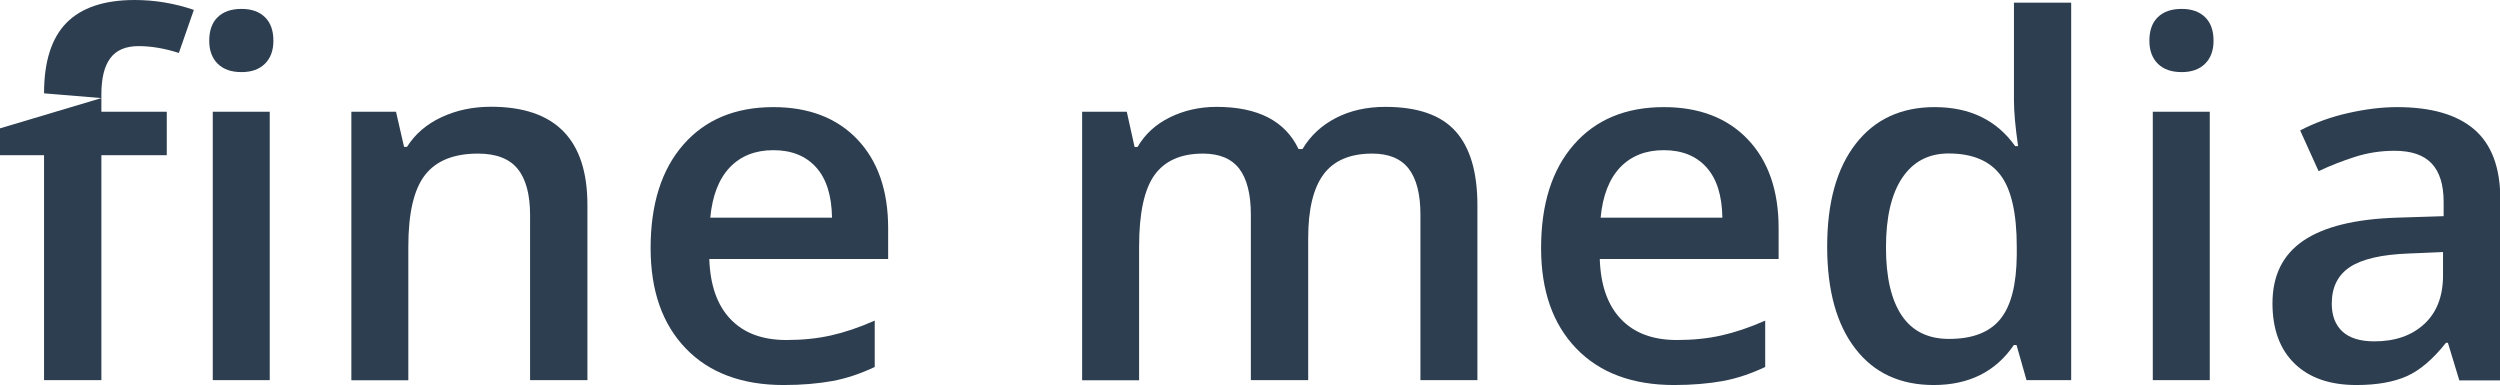
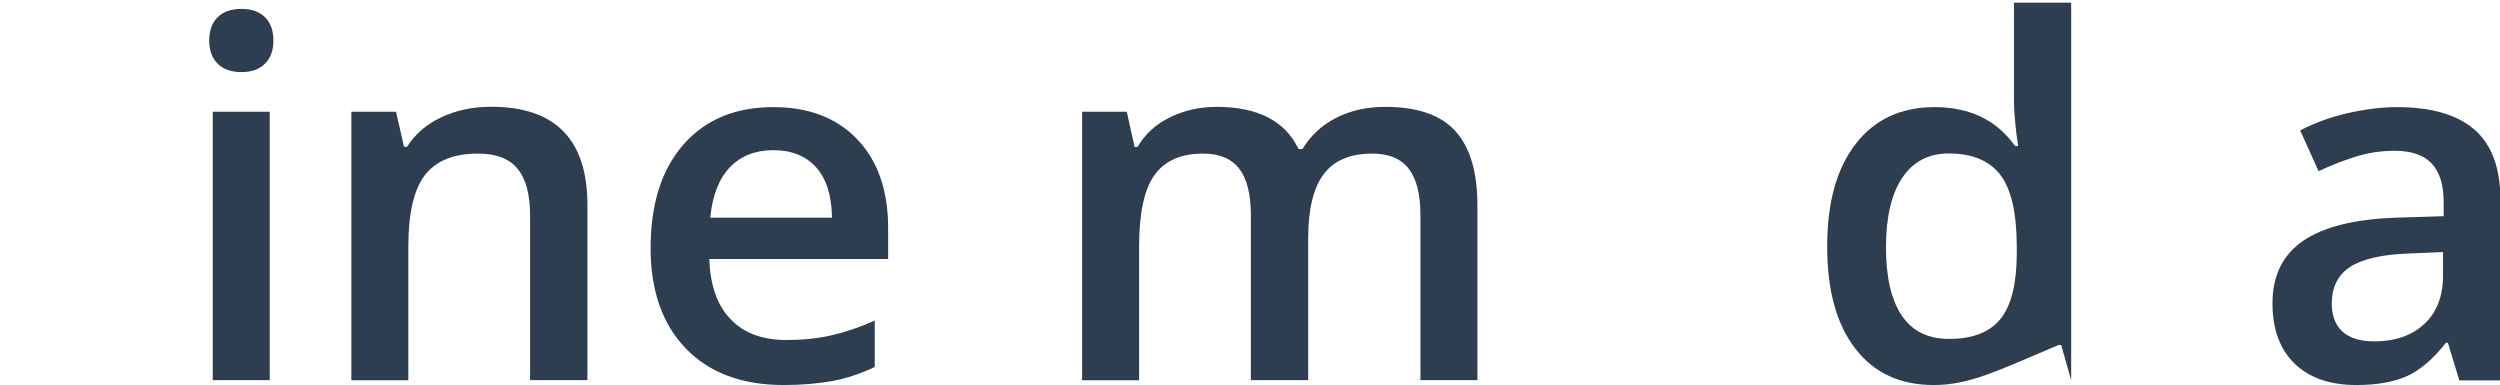
<svg xmlns="http://www.w3.org/2000/svg" version="1.1" id="Layer_1" x="0px" y="0px" viewBox="0 0 204.92 31.56" style="enable-background:new 0 0 204.92 31.56;" xml:space="preserve">
  <style type="text/css">
	.st0{fill:#2D3E50;}
	.st1{fill:#F4D658;}
	.st2{display:none;fill:#231F20;}
	.st3{display:none;}
	.st4{fill:#089E53;}
	.st5{display:inline;fill:#089E53;}
	.st6{display:inline;}
	.st7{fill:#231F20;}
	.st8{fill:none;stroke:#141414;stroke-width:2;stroke-miterlimit:10;}
	.st9{fill:#141414;}
	.st10{fill-rule:evenodd;clip-rule:evenodd;fill:#EDE9E2;}
	.st11{fill:#EDE9E2;}
	.st12{display:inline;fill:none;stroke:#231F20;stroke-width:1.5;stroke-miterlimit:10;}
	.st13{display:inline;fill:#231F20;}
	.st14{fill-rule:evenodd;clip-rule:evenodd;fill:#6EBF5E;}
	.st15{fill:#EC2024;}
	.st16{fill:#33C5F3;}
	.st17{fill-rule:evenodd;clip-rule:evenodd;fill:#FFFFFF;}
	.st18{fill-rule:evenodd;clip-rule:evenodd;fill:#235A9A;}
	.st19{fill:url(#SVGID_1_);}
	.st20{fill:#4272B7;}
	.st21{fill:#EC2085;}
	.st22{fill:#037CBB;}
	.st23{fill:#ED4280;}
	.st24{fill-rule:evenodd;clip-rule:evenodd;fill:#312C30;}
	.st25{fill:#312C30;}
	.st26{fill:#20A860;}
	.st27{fill-rule:evenodd;clip-rule:evenodd;fill:#231F20;}
	.st28{fill:#414042;}
	.st29{fill-rule:evenodd;clip-rule:evenodd;fill:#2D3E50;}
	.st30{fill:#F8D838;}
	.st31{fill:#FFFFFF;}
	.st32{fill-rule:evenodd;clip-rule:evenodd;fill:#003E56;}
	.st33{fill:#003E56;}
	.st34{display:none;fill:#2D3E50;}
	.st35{fill:#33475B;}
	.st36{fill:#003E57;}
	.st37{fill:#F4CB13;}
	.st38{fill:#46BCEB;}
	.st39{fill:#00A4E6;}
	.st40{fill:#1F5266;}
	.st41{fill:#0080B3;}
	.st42{fill:#F5CC14;}
	.st43{fill:#E1C856;}
	.st44{fill:#DBB612;}
	.st45{fill:#EBD059;}
	.st46{fill:#0EADE5;}
	.st47{fill:#51BBE1;}
	.st48{fill:#0DA4DB;}
	.st49{fill:#54C3EB;}
	.st50{fill:#0FBFFF;}
	.st51{fill:#3C3F42;}
	.st52{fill:#282929;}
	.st53{fill:#393D40;}
	.st54{fill:#E6E7E8;}
	.st55{fill:#6A8CAB;}
	.st56{fill:#8DC5F7;}
	.st57{fill:#F7E281;}
	.st58{fill:#E6E8E8;}
	.st59{fill:#F5F8FA;}
	.st60{fill:#93D3DB;}
	.st61{fill:#82A7BE;}
	.st62{fill:#85C8F3;}
	.st63{fill:#1D3739;}
	.st64{fill:#8AC8D4;}
	.st65{fill:#7EA3BC;}
	.st66{fill:#C9EBF4;}
	.st67{fill:#FEFDF7;}
	.st68{fill:#252835;}
	.st69{fill:#86BBCB;}
	.st70{fill:#79A3BD;}
	.st71{fill:#CBEFF2;}
	.st72{fill:#FDFCE3;}
	.st73{fill:#004456;}
	.st74{fill:#2B86BE;}
	.st75{fill:#7DD0F0;}
	.st76{fill:#10486B;}
	.st77{fill:#4AA5D3;}
	.st78{opacity:0.25;}
	.st79{opacity:0.25;fill:#FFFFFF;}
	.st80{fill-rule:evenodd;clip-rule:evenodd;}
</style>
  <g>
    <g>
      <g>
-         <path class="st0" d="M13.67,12.72H8.31v18.44h-4.7V12.72H0v-2.2l8.31-2.48l-4.7-0.39c0-2.6,0.61-4.52,1.83-5.77     C6.67,0.63,8.53,0,11.04,0c1.64,0,3.26,0.27,4.85,0.81l-1.23,3.53c-1.15-0.37-2.26-0.56-3.3-0.56c-1.06,0-1.83,0.33-2.32,0.99     C8.55,5.43,8.31,6.42,8.31,7.73v1.43h5.36V12.72z" />
-       </g>
+         </g>
    </g>
    <g>
      <g>
        <path class="st0" d="M17.15,3.34c0-0.84,0.23-1.48,0.69-1.93c0.46-0.45,1.11-0.68,1.96-0.68c0.82,0,1.46,0.23,1.92,0.68     c0.46,0.45,0.69,1.09,0.69,1.93c0,0.8-0.23,1.42-0.69,1.88c-0.46,0.46-1.1,0.69-1.92,0.69c-0.85,0-1.5-0.23-1.96-0.69     S17.15,4.13,17.15,3.34z M22.11,31.16h-4.67V9.16h4.67V31.16z" />
        <path class="st0" d="M48.14,31.16h-4.69V17.64c0-1.7-0.34-2.96-1.02-3.8c-0.68-0.84-1.77-1.25-3.25-1.25     c-1.98,0-3.42,0.58-4.34,1.75c-0.91,1.17-1.37,3.12-1.37,5.87v10.96h-4.67V9.16h3.66l0.66,2.88h0.24     c0.66-1.05,1.6-1.86,2.82-2.43c1.22-0.57,2.57-0.86,4.06-0.86c5.28,0,7.91,2.68,7.91,8.05V31.16z" />
        <path class="st0" d="M64.24,31.56c-3.42,0-6.1-1-8.02-2.99c-1.93-2-2.89-4.74-2.89-8.24c0-3.59,0.89-6.42,2.68-8.47     c1.79-2.05,4.25-3.08,7.38-3.08c2.9,0,5.2,0.88,6.88,2.64c1.68,1.76,2.53,4.19,2.53,7.28v2.53H58.14     c0.07,2.13,0.64,3.78,1.73,4.92c1.09,1.15,2.62,1.72,4.59,1.72c1.3,0,2.51-0.12,3.63-0.37c1.12-0.25,2.32-0.65,3.61-1.22v3.8     c-1.14,0.54-2.29,0.93-3.46,1.15C67.07,31.44,65.74,31.56,64.24,31.56z M63.39,12.31c-1.48,0-2.67,0.47-3.57,1.41     c-0.89,0.94-1.43,2.31-1.6,4.12h9.98c-0.03-1.82-0.46-3.19-1.31-4.13C66.04,12.77,64.87,12.31,63.39,12.31z" />
        <path class="st0" d="M107.22,31.16h-4.69V17.6c0-1.68-0.32-2.94-0.95-3.77c-0.64-0.83-1.63-1.24-2.98-1.24     c-1.8,0-3.13,0.59-3.97,1.76c-0.84,1.17-1.26,3.13-1.26,5.86v10.96h-4.67V9.16h3.66L93,12.05h0.24c0.61-1.05,1.49-1.86,2.65-2.43     c1.16-0.57,2.44-0.86,3.83-0.86c3.38,0,5.62,1.15,6.72,3.46h0.32c0.65-1.09,1.56-1.94,2.74-2.55c1.18-0.61,2.53-0.91,4.06-0.91     c2.62,0,4.54,0.66,5.74,1.99c1.2,1.33,1.8,3.35,1.8,6.07v14.34h-4.67V17.6c0-1.68-0.32-2.94-0.96-3.77     c-0.64-0.83-1.64-1.24-2.99-1.24c-1.82,0-3.15,0.57-3.99,1.7c-0.84,1.13-1.26,2.87-1.26,5.22V31.16z" />
-         <path class="st0" d="M137.23,31.56c-3.42,0-6.1-1-8.02-2.99c-1.93-2-2.89-4.74-2.89-8.24c0-3.59,0.89-6.42,2.68-8.47     c1.79-2.05,4.25-3.08,7.38-3.08c2.9,0,5.2,0.88,6.88,2.64c1.68,1.76,2.53,4.19,2.53,7.28v2.53h-14.66     c0.07,2.13,0.64,3.78,1.73,4.92c1.09,1.15,2.62,1.72,4.59,1.72c1.3,0,2.51-0.12,3.63-0.37c1.12-0.25,2.32-0.65,3.61-1.22v3.8     c-1.14,0.54-2.29,0.93-3.46,1.15C140.06,31.44,138.72,31.56,137.23,31.56z M136.37,12.31c-1.48,0-2.67,0.47-3.57,1.41     c-0.89,0.94-1.43,2.31-1.6,4.12h9.98c-0.03-1.82-0.46-3.19-1.31-4.13C139.02,12.77,137.86,12.31,136.37,12.31z" />
-         <path class="st0" d="M158.5,31.56c-2.74,0-4.89-0.99-6.42-2.98c-1.54-1.99-2.31-4.78-2.31-8.37c0-3.61,0.78-6.41,2.34-8.42     c1.56-2.01,3.72-3.01,6.47-3.01c2.89,0,5.09,1.07,6.6,3.2h0.24c-0.23-1.58-0.34-2.82-0.34-3.74V0.22h4.69v30.94h-3.66l-0.82-2.88     h-0.22C163.59,30.46,161.39,31.56,158.5,31.56z M159.76,27.78c1.92,0,3.32-0.54,4.2-1.62c0.88-1.08,1.33-2.83,1.35-5.26v-0.66     c0-2.77-0.45-4.74-1.35-5.91c-0.9-1.17-2.31-1.75-4.24-1.75c-1.64,0-2.91,0.67-3.8,2c-0.89,1.33-1.33,3.23-1.33,5.7     c0,2.44,0.43,4.3,1.29,5.58C156.74,27.14,158.03,27.78,159.76,27.78z" />
-         <path class="st0" d="M176.18,3.34c0-0.84,0.23-1.48,0.69-1.93c0.46-0.45,1.11-0.68,1.96-0.68c0.82,0,1.46,0.23,1.92,0.68     c0.46,0.45,0.69,1.09,0.69,1.93c0,0.8-0.23,1.42-0.69,1.88s-1.1,0.69-1.92,0.69c-0.85,0-1.5-0.23-1.96-0.69     S176.18,4.13,176.18,3.34z M181.13,31.16h-4.67V9.16h4.67V31.16z" />
+         <path class="st0" d="M158.5,31.56c-2.74,0-4.89-0.99-6.42-2.98c-1.54-1.99-2.31-4.78-2.31-8.37c0-3.61,0.78-6.41,2.34-8.42     c1.56-2.01,3.72-3.01,6.47-3.01c2.89,0,5.09,1.07,6.6,3.2h0.24c-0.23-1.58-0.34-2.82-0.34-3.74V0.22h4.69v30.94l-0.82-2.88     h-0.22C163.59,30.46,161.39,31.56,158.5,31.56z M159.76,27.78c1.92,0,3.32-0.54,4.2-1.62c0.88-1.08,1.33-2.83,1.35-5.26v-0.66     c0-2.77-0.45-4.74-1.35-5.91c-0.9-1.17-2.31-1.75-4.24-1.75c-1.64,0-2.91,0.67-3.8,2c-0.89,1.33-1.33,3.23-1.33,5.7     c0,2.44,0.43,4.3,1.29,5.58C156.74,27.14,158.03,27.78,159.76,27.78z" />
        <path class="st0" d="M201.58,31.16l-0.93-3.06h-0.16c-1.06,1.34-2.13,2.25-3.2,2.73c-1.07,0.48-2.45,0.73-4.14,0.73     c-2.16,0-3.85-0.58-5.06-1.75c-1.21-1.17-1.82-2.82-1.82-4.95c0-2.27,0.84-3.98,2.53-5.13s4.25-1.78,7.7-1.89l3.8-0.12v-1.17     c0-1.41-0.33-2.46-0.98-3.15c-0.66-0.7-1.67-1.04-3.05-1.04c-1.13,0-2.21,0.17-3.24,0.5c-1.03,0.33-2.03,0.72-2.98,1.17     l-1.51-3.34c1.19-0.62,2.5-1.1,3.92-1.42c1.42-0.32,2.76-0.49,4.02-0.49c2.8,0,4.91,0.61,6.33,1.83     c1.42,1.22,2.14,3.14,2.14,5.75v14.82H201.58z M194.62,27.98c1.7,0,3.06-0.47,4.09-1.42c1.03-0.95,1.54-2.28,1.54-3.99v-1.91     l-2.82,0.12c-2.2,0.08-3.8,0.45-4.8,1.1c-1,0.66-1.5,1.66-1.5,3.01c0,0.98,0.29,1.74,0.87,2.28     C192.58,27.71,193.45,27.98,194.62,27.98z" />
      </g>
    </g>
  </g>
</svg>